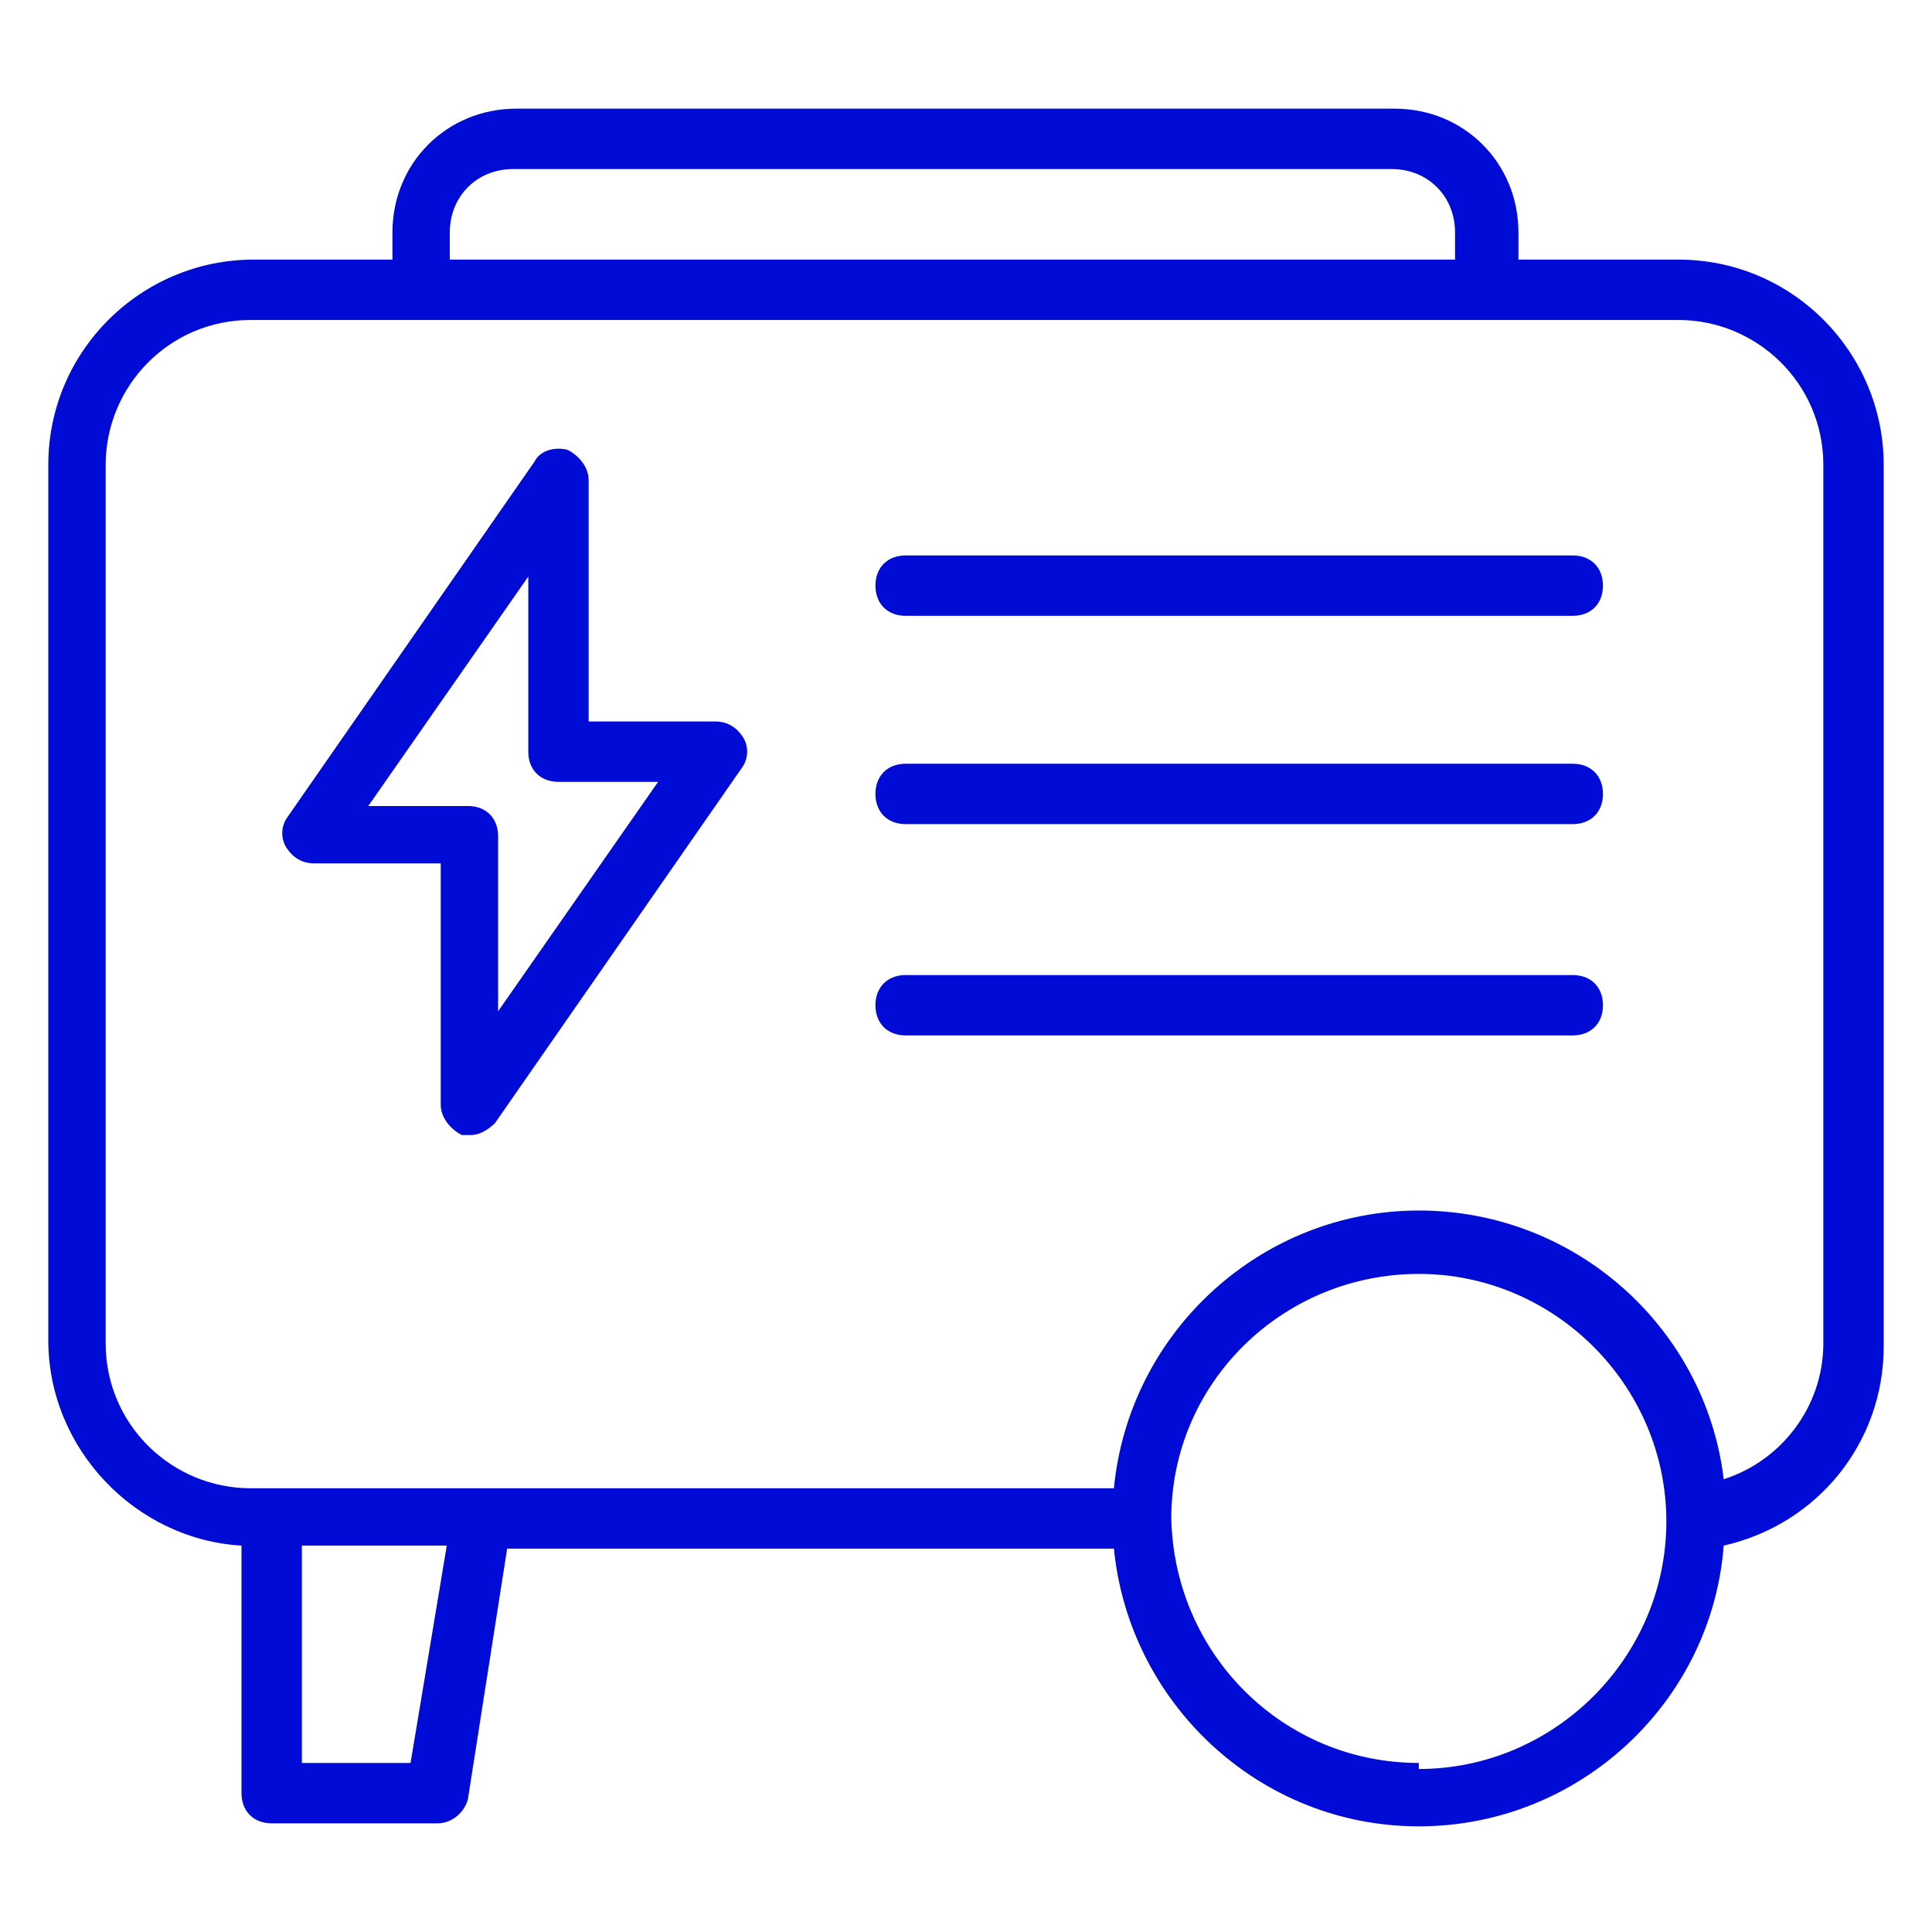
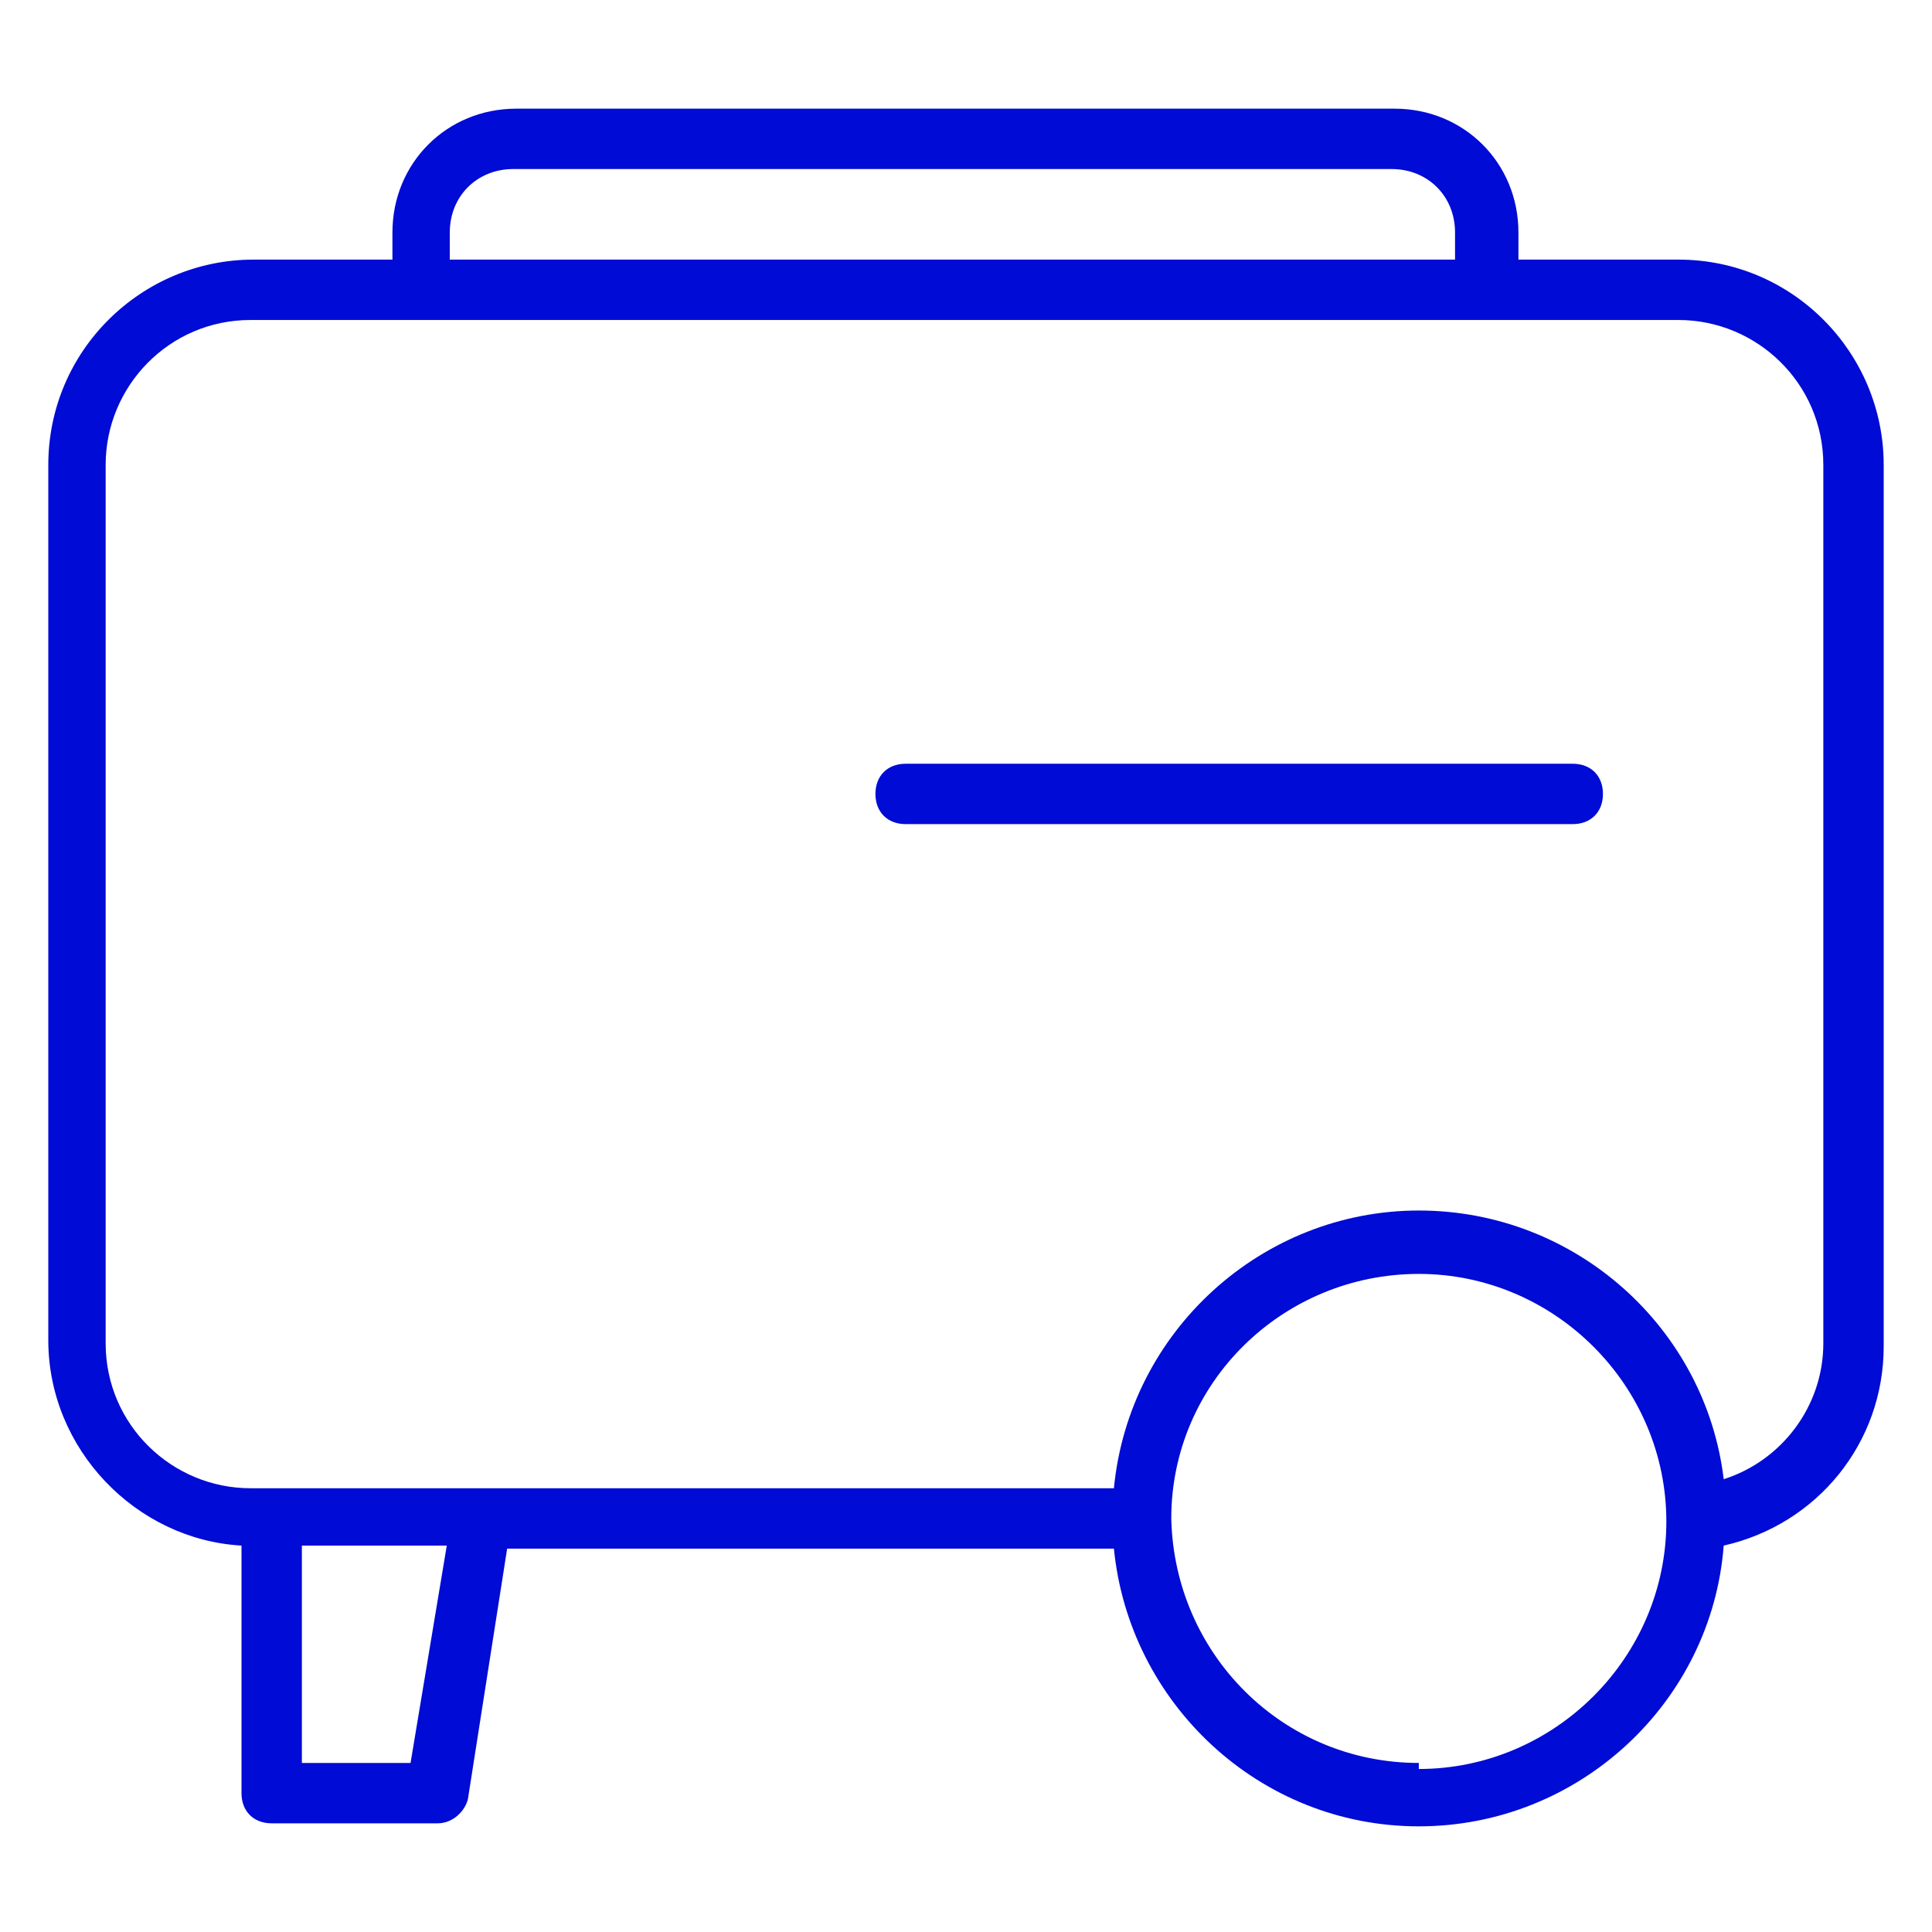
<svg xmlns="http://www.w3.org/2000/svg" id="Layer_1" data-name="Layer 1" version="1.1" viewBox="0 0 64 64">
  <defs>
    <style>
      .cls-1 {
        fill: #000bd5;
        stroke-width: 0px;
      }
    </style>
  </defs>
  <path class="cls-1" d="M55.7,8.6h-5.4v-.9c0-2.3-1.8-4.1-4.1-4.1h-29.1c-2.3,0-4.1,1.8-4.1,4.1v.9h-4.6c-3.7,0-6.8,3-6.8,6.8v29c0,3.6,2.9,6.6,6.4,6.8v8.2c0,.6.4,1,1,1h5.5c.5,0,.9-.4,1-.8l1.3-8.3h20.1c.5,5.1,4.8,9.2,10.1,9.2s9.7-4.1,10.1-9.3c3.1-.7,5.3-3.4,5.3-6.6V15.4c0-3.7-3-6.8-6.8-6.8ZM14.9,7.7c0-1.2.9-2.1,2.1-2.1h29.1c1.2,0,2.1.9,2.1,2.1v.9H14.9v-.9ZM13.6,58.4h-3.6v-7.2h4.8l-1.2,7.2ZM47,58.4c-4.5,0-8.1-3.6-8.2-8.1,0,0,0,0,0,0s0,0,0,0c0-4.5,3.7-8.1,8.2-8.1s8.2,3.7,8.2,8.2-3.7,8.2-8.2,8.2ZM60.4,44.5c0,2.1-1.4,3.9-3.3,4.5-.6-5-4.9-8.9-10.1-8.9s-9.6,4-10.1,9.2H8.3c-2.6,0-4.8-2.1-4.8-4.8V15.4c0-2.6,2.1-4.8,4.8-4.8h47.3c2.6,0,4.8,2.1,4.8,4.8v29Z" />
-   <path class="cls-1" d="M52.1,18.4h-22.1c-.6,0-1,.4-1,1s.4,1,1,1h22.1c.6,0,1-.4,1-1s-.4-1-1-1Z" />
  <path class="cls-1" d="M52.1,25.3h-22.1c-.6,0-1,.4-1,1s.4,1,1,1h22.1c.6,0,1-.4,1-1s-.4-1-1-1Z" />
-   <path class="cls-1" d="M52.1,32.3h-22.1c-.6,0-1,.4-1,1s.4,1,1,1h22.1c.6,0,1-.4,1-1s-.4-1-1-1Z" />
-   <path class="cls-1" d="M23.7,23.9h-4.2v-8c0-.4-.3-.8-.7-1-.4-.1-.9,0-1.1.4l-8.2,11.8c-.2.3-.2.7,0,1,.2.3.5.5.9.5h4.2v8c0,.4.3.8.7,1,0,0,.2,0,.3,0,.3,0,.6-.2.8-.4l8.2-11.8c.2-.3.2-.7,0-1-.2-.3-.5-.5-.9-.5ZM16.5,33.5v-5.8c0-.6-.4-1-1-1h-3.3l5.3-7.6v5.8c0,.6.4,1,1,1h3.3l-5.3,7.6Z" />
</svg>